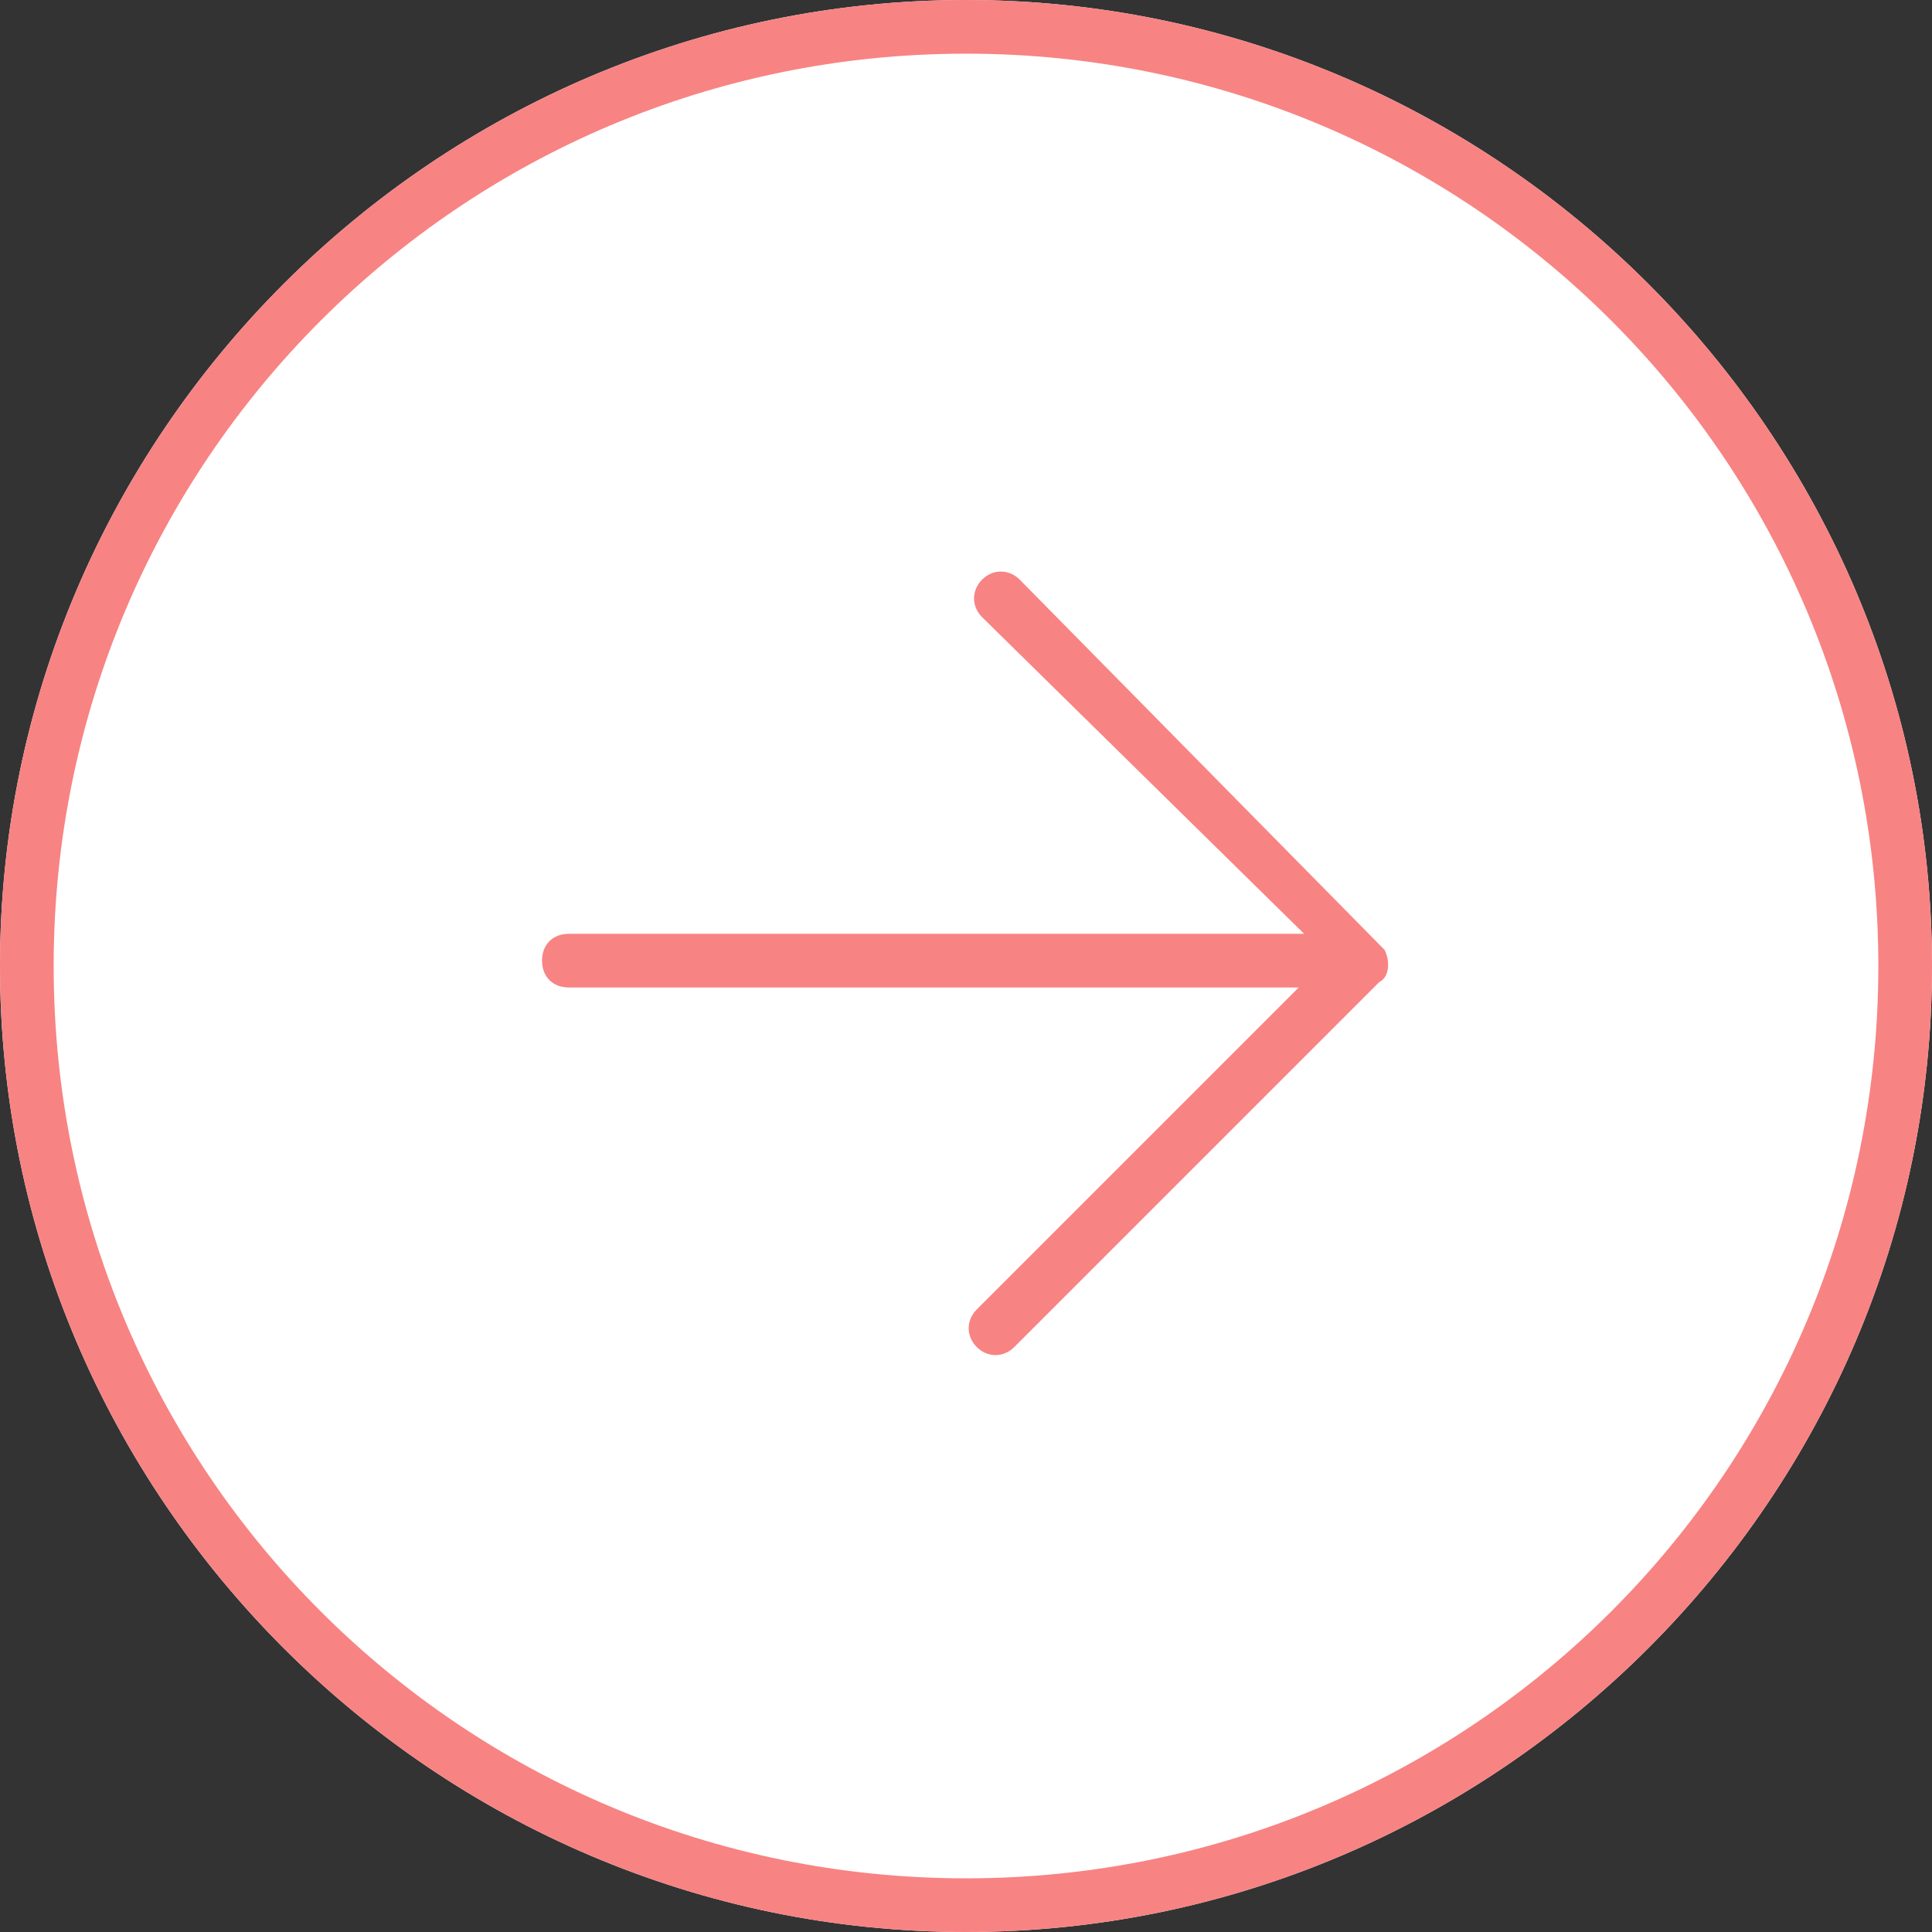
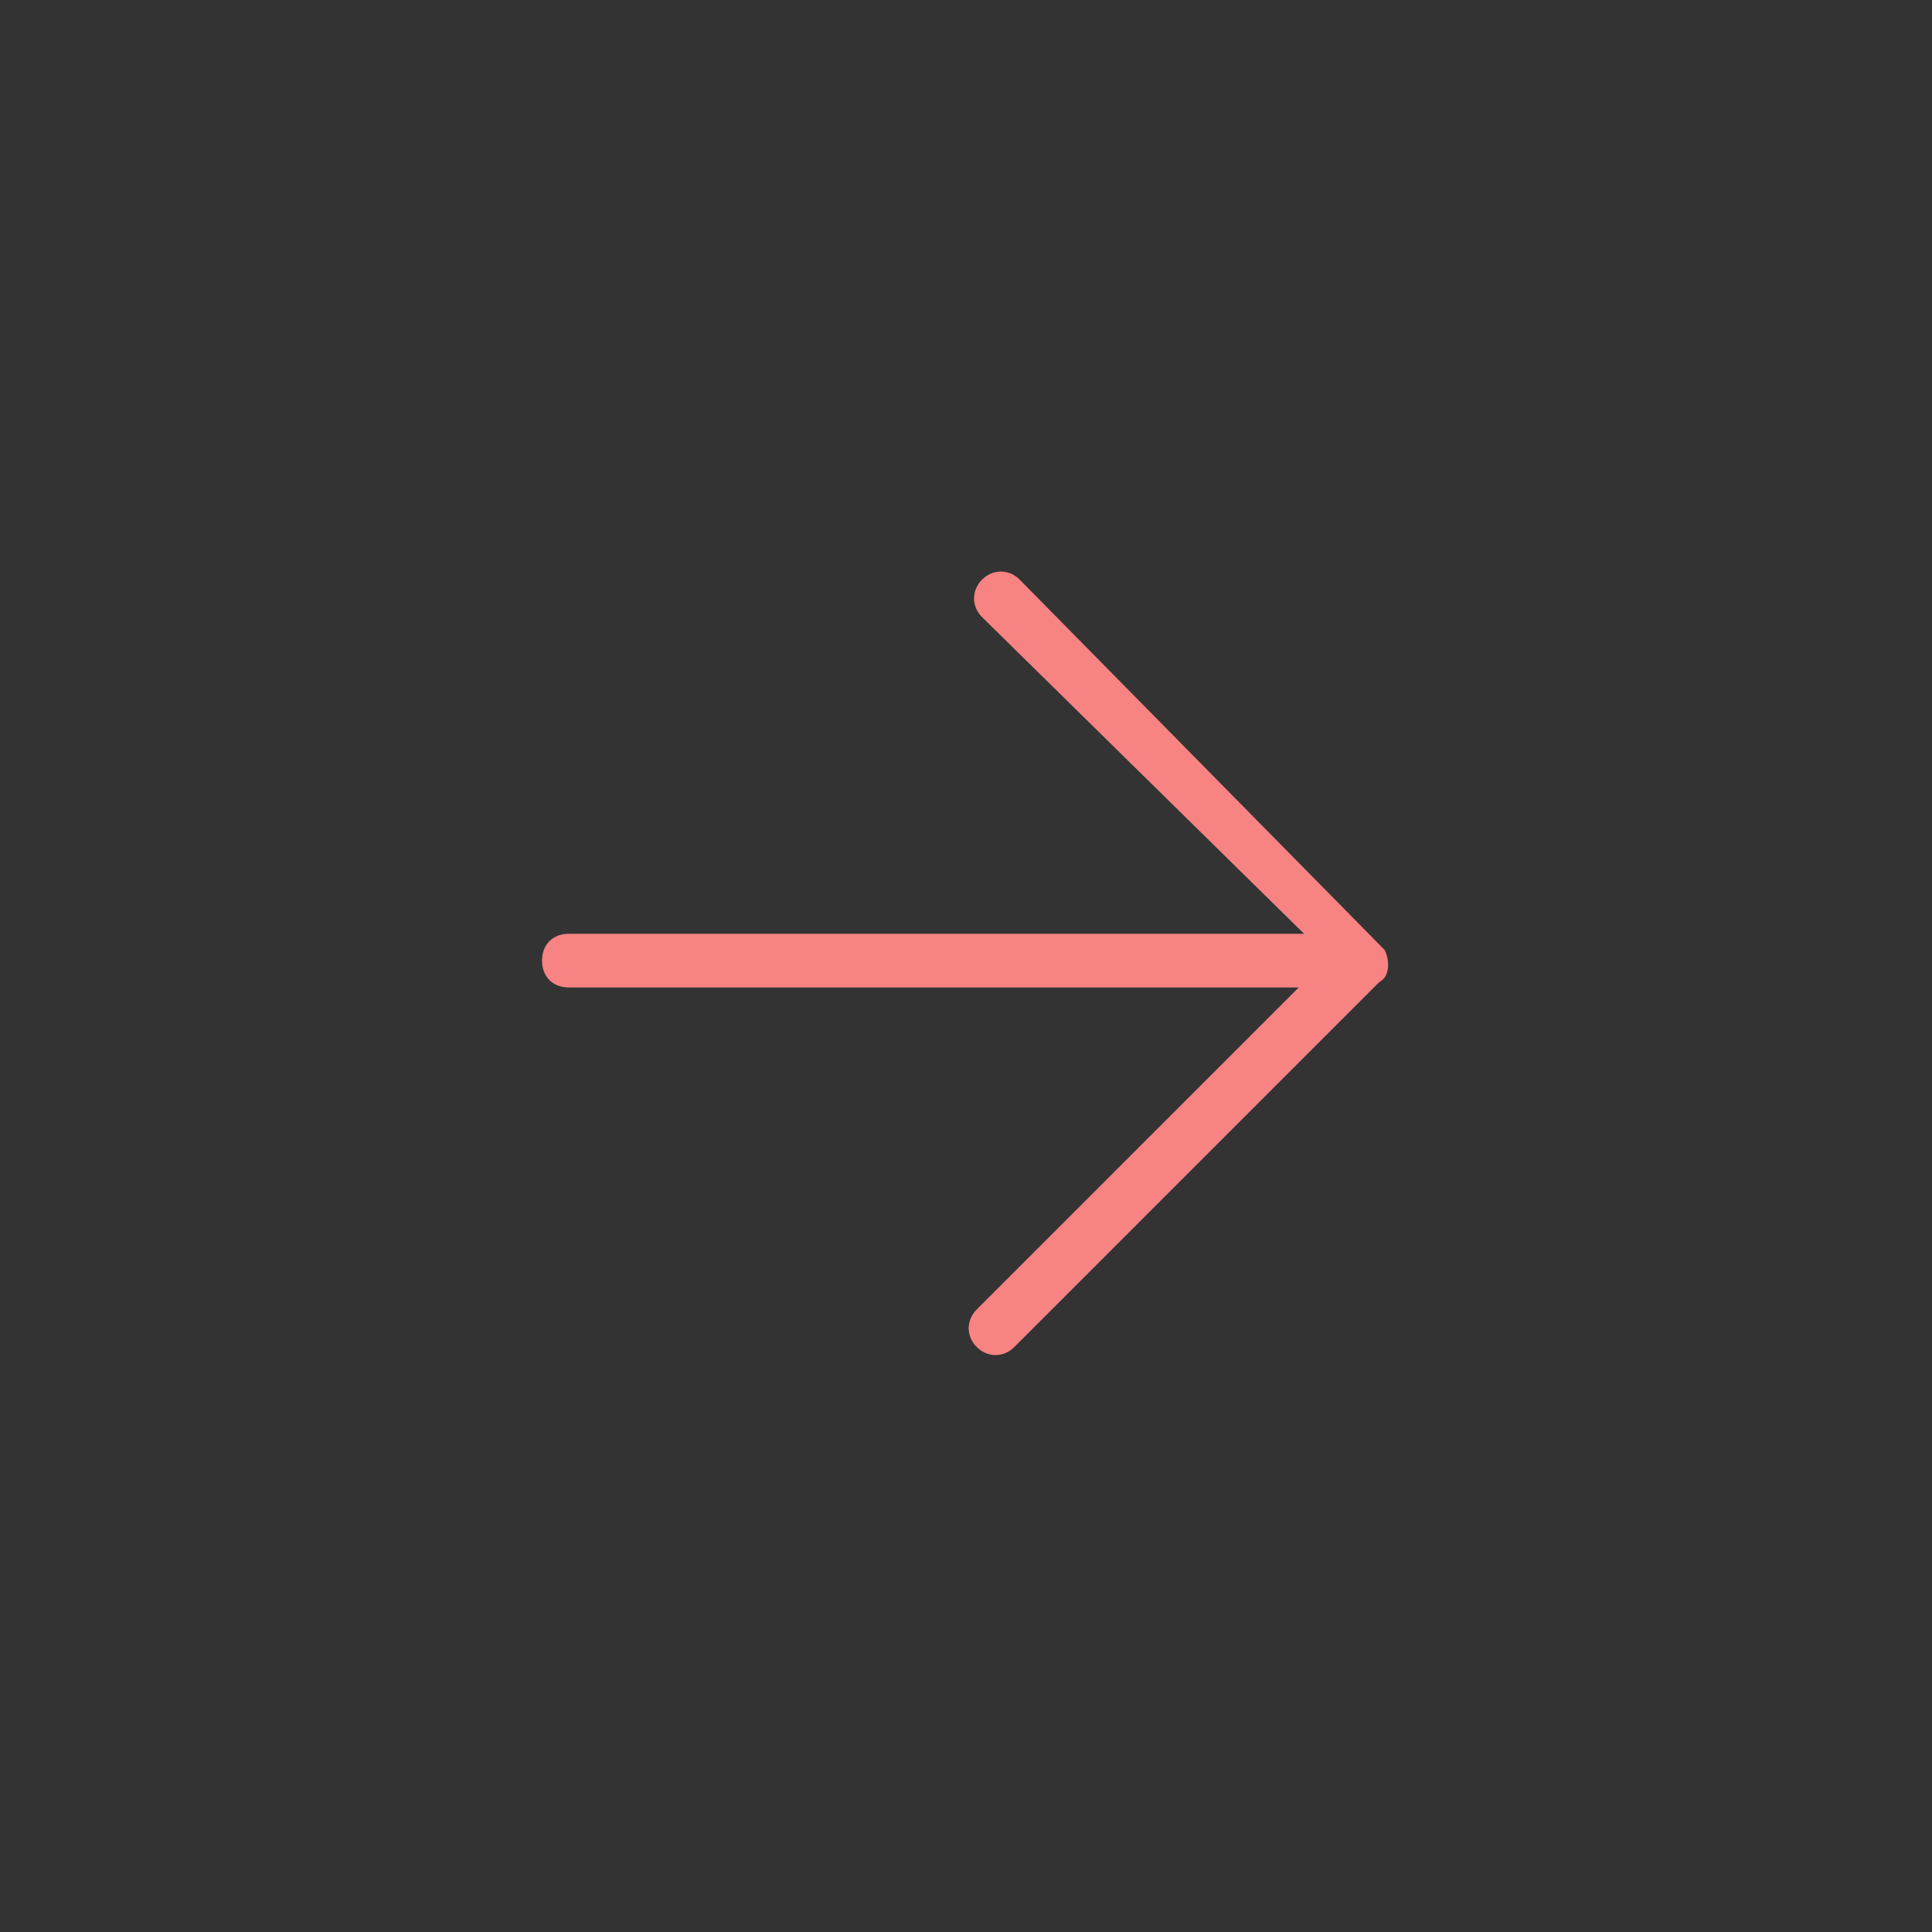
<svg xmlns="http://www.w3.org/2000/svg" version="1.1" id="Lager_1" x="0px" y="0px" viewBox="0 0 36 36" style="enable-background:new 0 0 36 36;" xml:space="preserve">
  <rect x="0" y="0" width="36" height="36" fill="#333333" stroke="none" />
  <style type="text/css">
	.st0{fill:#FFFFFF;}
	.st1{fill:#F88383;}
</style>
  <title>IB_pil_large_BG</title>
  <g id="Lager_1-2">
-     <path class="st0" d="M18,36C8.1,36,0,27.9,0,18S8.1,0,18,0s18,8.1,18,18S27.9,36,18,36z" />
-     <path class="st1" d="M18,36C8.1,36,0,27.9,0,18S8.1,0,18,0s18,8.1,18,18S27.9,36,18,36z M18,1C8.6,1,1,8.6,1,18s7.6,17,17,17   s17-7.6,17-17S27.4,1,18,1z" />
    <path class="st1" d="M25.8,17.7L19,10.8c-0.2-0.2-0.5-0.2-0.7,0c-0.2,0.2-0.2,0.5,0,0.7l6,5.9H10.6c-0.3,0-0.5,0.2-0.5,0.5   s0.2,0.5,0.5,0.5h13.6l-6,6c-0.2,0.2-0.2,0.5,0,0.7c0.2,0.2,0.5,0.2,0.7,0l6.8-6.8C25.9,18.2,25.9,17.9,25.8,17.7   C25.8,17.7,25.8,17.7,25.8,17.7z" />
  </g>
</svg>